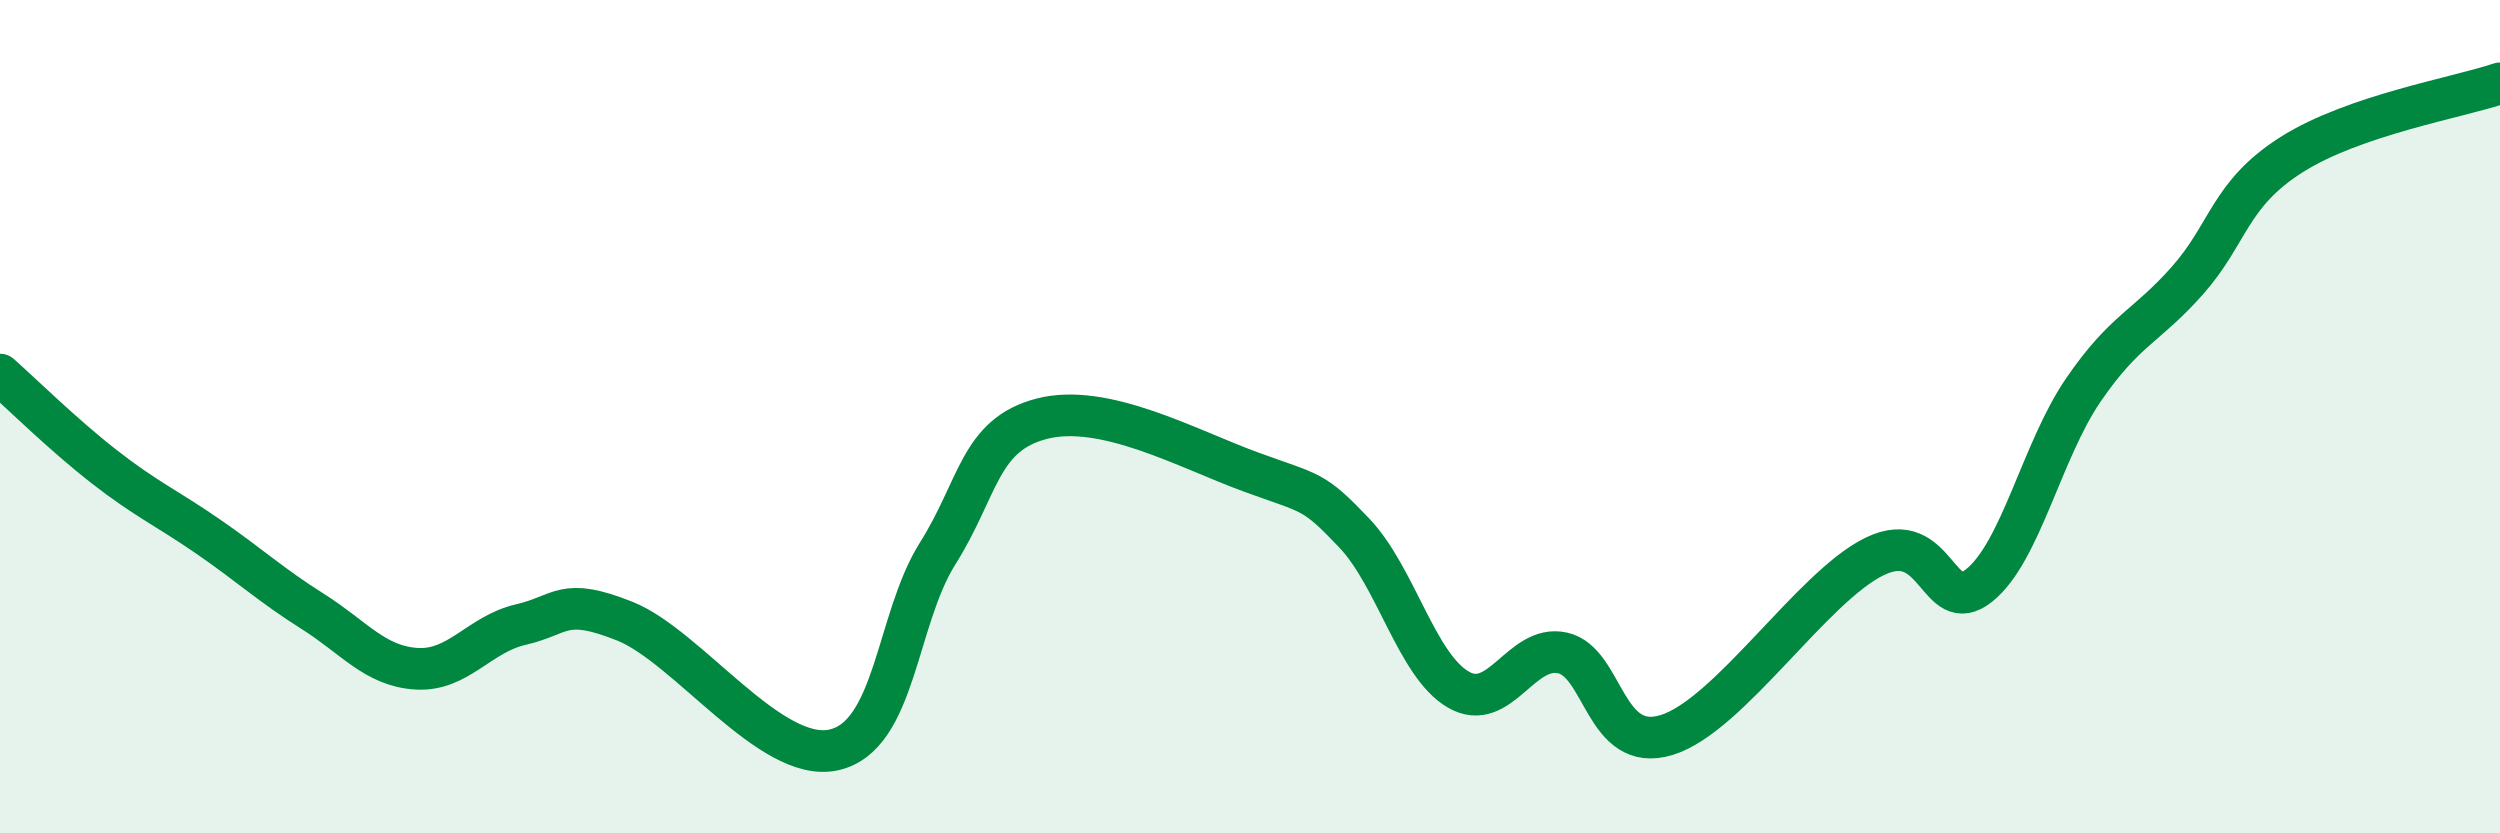
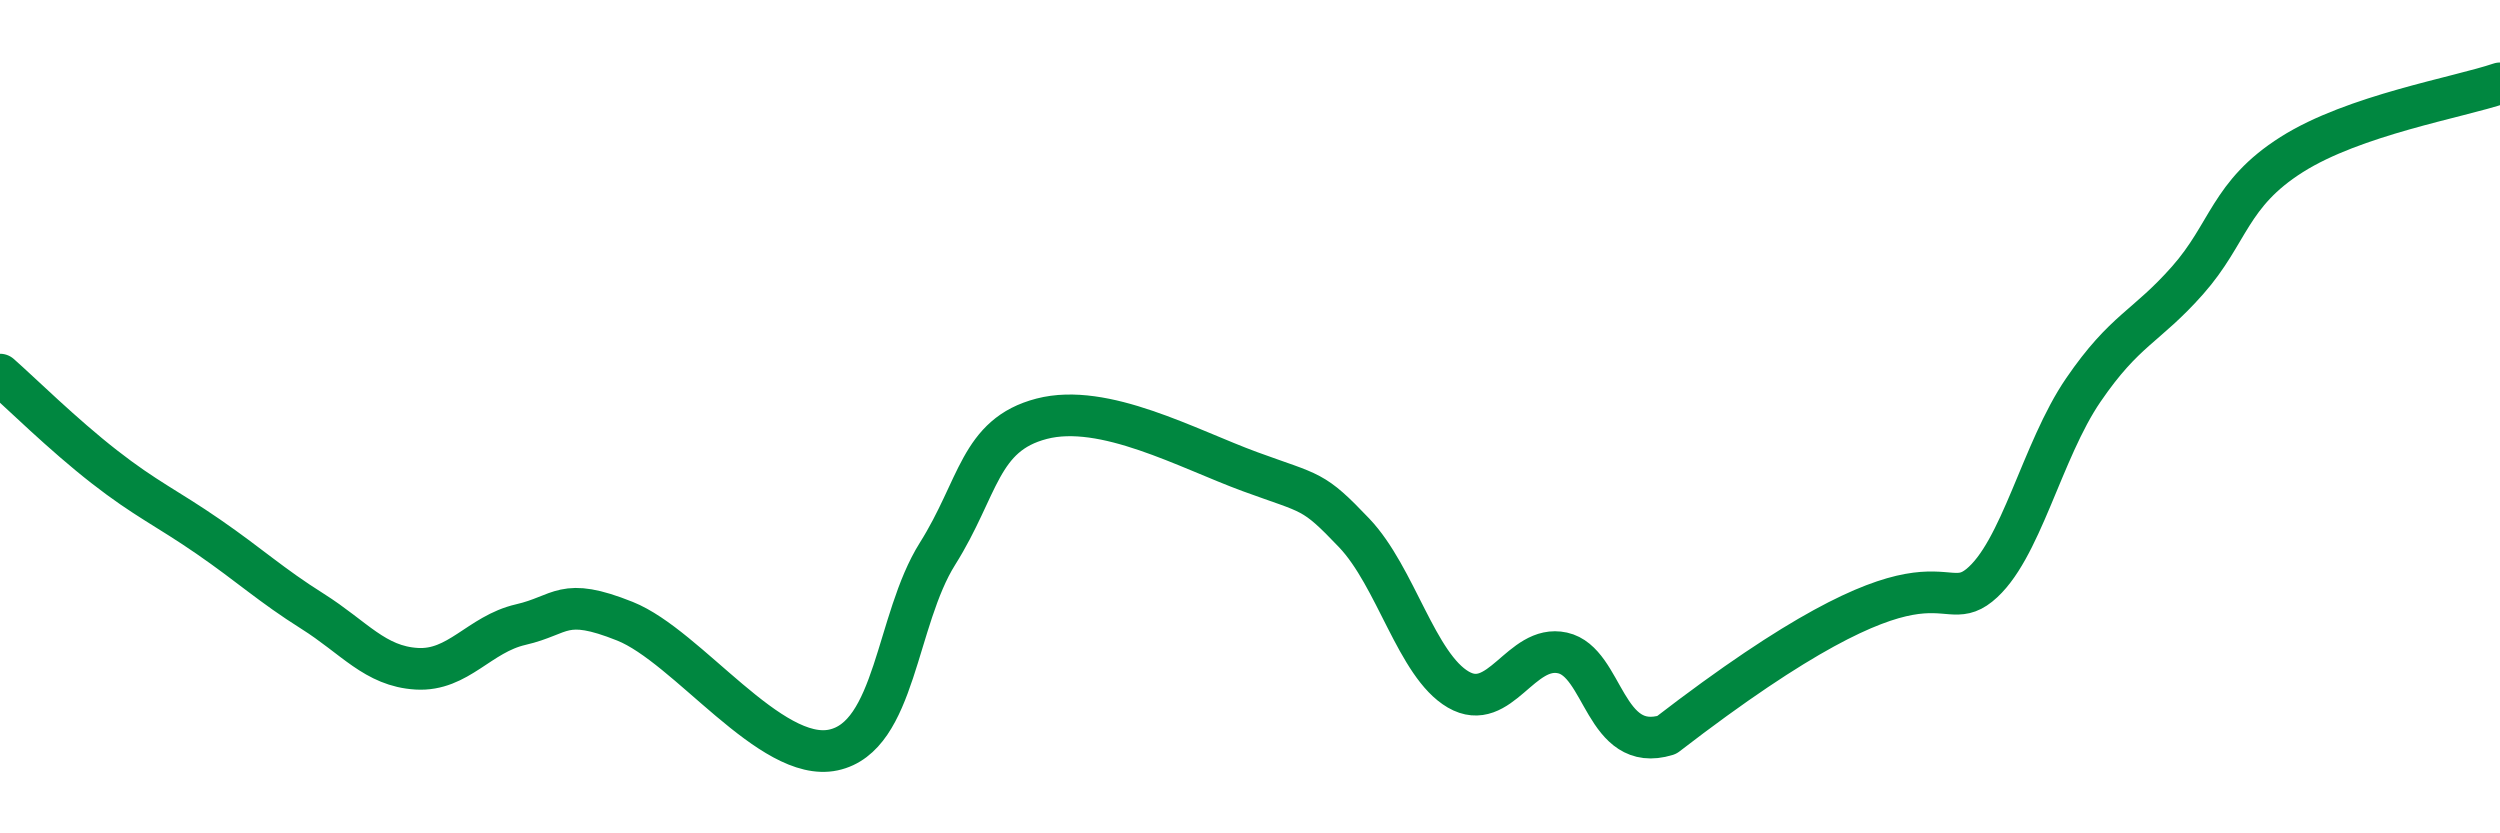
<svg xmlns="http://www.w3.org/2000/svg" width="60" height="20" viewBox="0 0 60 20">
-   <path d="M 0,8.99 C 0.5,9.43 1.5,10.42 2.5,11.2 C 3.5,11.98 4,12.19 5,12.88 C 6,13.57 6.5,14.04 7.5,14.67 C 8.5,15.3 9,15.99 10,16.05 C 11,16.11 11.5,15.22 12.5,14.99 C 13.5,14.76 13.5,14.31 15,14.91 C 16.5,15.51 18.5,18.32 20,18 C 21.5,17.68 21.5,14.88 22.5,13.29 C 23.5,11.7 23.5,10.44 25,10.05 C 26.5,9.66 28.5,10.77 30,11.32 C 31.5,11.87 31.5,11.74 32.5,12.79 C 33.5,13.84 34,15.97 35,16.55 C 36,17.13 36.5,15.45 37.5,15.67 C 38.5,15.89 38.5,18.1 40,17.64 C 41.5,17.18 43.5,14.07 45,13.35 C 46.5,12.63 46.5,14.85 47.5,14.05 C 48.5,13.25 49,10.82 50,9.36 C 51,7.9 51.5,7.86 52.5,6.73 C 53.5,5.6 53.5,4.66 55,3.71 C 56.5,2.76 59,2.34 60,2L60 20L0 20Z" fill="#008740" opacity="0.1" stroke-linecap="round" stroke-linejoin="round" />
-   <path d="M 0,8.99 C 0.5,9.43 1.5,10.42 2.5,11.2 C 3.5,11.98 4,12.19 5,12.88 C 6,13.57 6.5,14.04 7.5,14.67 C 8.5,15.3 9,15.99 10,16.05 C 11,16.11 11.5,15.22 12.5,14.99 C 13.5,14.76 13.5,14.31 15,14.91 C 16.5,15.51 18.5,18.32 20,18 C 21.5,17.68 21.5,14.88 22.5,13.29 C 23.5,11.7 23.5,10.44 25,10.05 C 26.5,9.66 28.5,10.77 30,11.32 C 31.5,11.87 31.5,11.74 32.5,12.79 C 33.5,13.84 34,15.97 35,16.55 C 36,17.13 36.5,15.45 37.5,15.67 C 38.5,15.89 38.5,18.1 40,17.64 C 41.5,17.18 43.5,14.07 45,13.35 C 46.5,12.63 46.5,14.85 47.5,14.05 C 48.5,13.25 49,10.82 50,9.36 C 51,7.9 51.5,7.86 52.5,6.73 C 53.5,5.6 53.5,4.66 55,3.71 C 56.5,2.76 59,2.34 60,2" stroke="#008740" stroke-width="1" fill="none" stroke-linecap="round" stroke-linejoin="round" />
+   <path d="M 0,8.99 C 0.5,9.43 1.5,10.42 2.5,11.2 C 3.5,11.98 4,12.19 5,12.88 C 6,13.57 6.5,14.04 7.5,14.67 C 8.5,15.3 9,15.99 10,16.05 C 11,16.11 11.5,15.22 12.5,14.99 C 13.5,14.76 13.5,14.31 15,14.91 C 16.5,15.51 18.5,18.32 20,18 C 21.5,17.68 21.5,14.88 22.5,13.29 C 23.5,11.7 23.5,10.44 25,10.05 C 26.5,9.66 28.5,10.77 30,11.32 C 31.5,11.87 31.5,11.74 32.5,12.79 C 33.5,13.84 34,15.97 35,16.55 C 36,17.13 36.5,15.45 37.5,15.67 C 38.5,15.89 38.5,18.1 40,17.64 C 46.5,12.63 46.5,14.85 47.5,14.05 C 48.5,13.25 49,10.82 50,9.36 C 51,7.9 51.5,7.86 52.5,6.73 C 53.5,5.6 53.5,4.66 55,3.71 C 56.5,2.76 59,2.34 60,2" stroke="#008740" stroke-width="1" fill="none" stroke-linecap="round" stroke-linejoin="round" />
</svg>